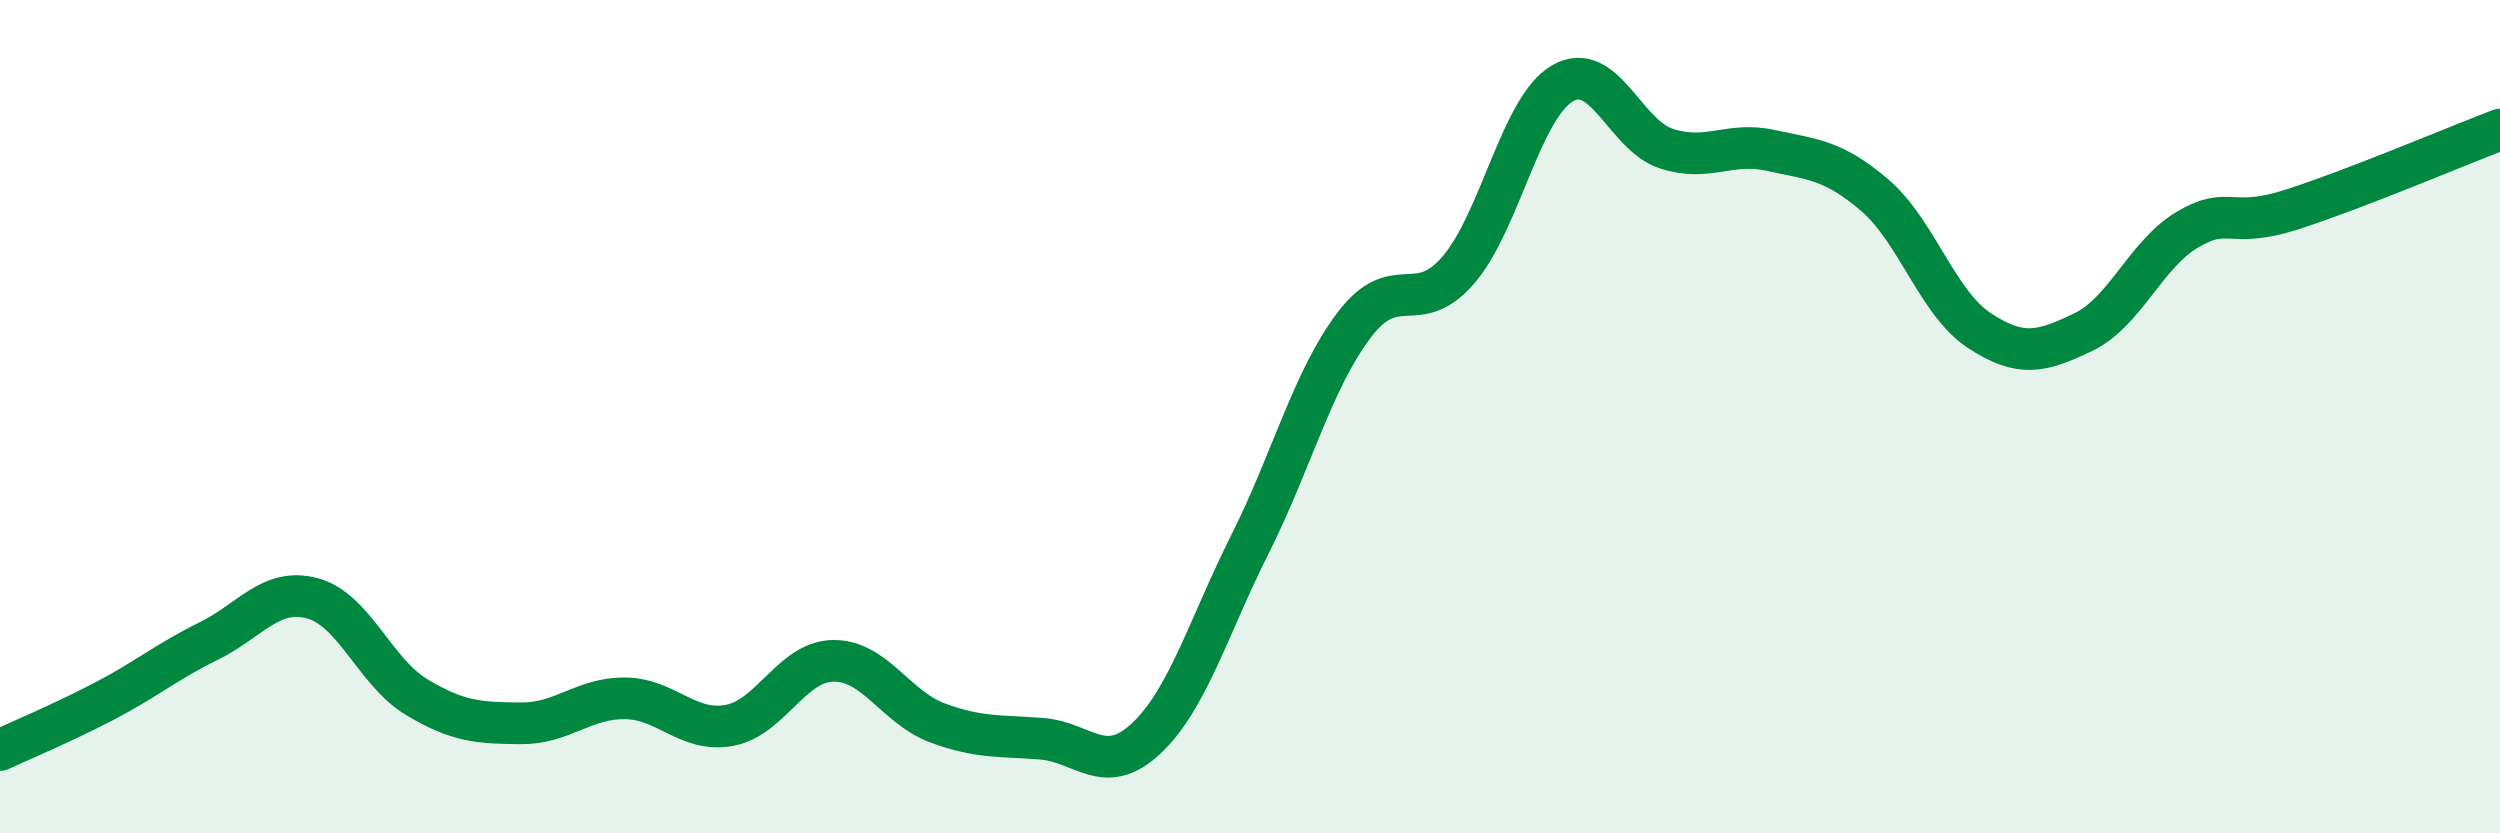
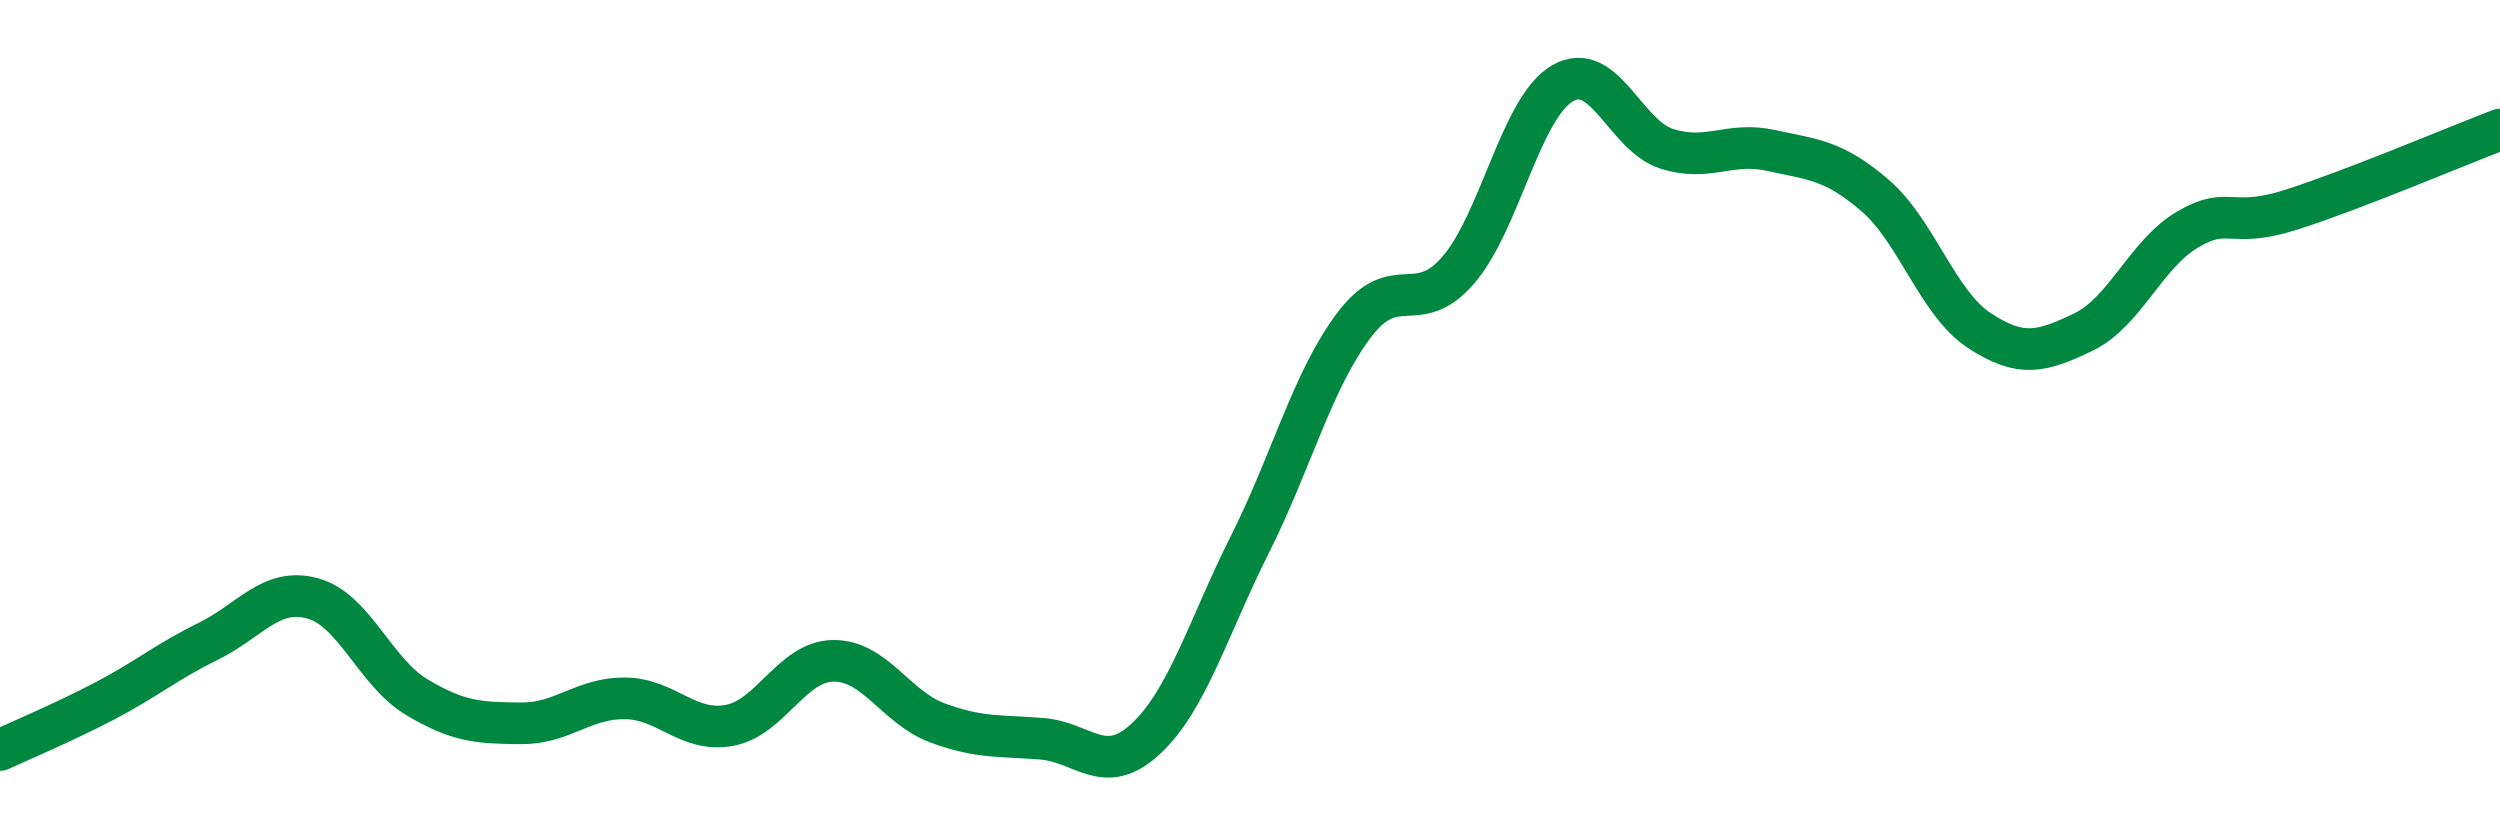
<svg xmlns="http://www.w3.org/2000/svg" width="60" height="20" viewBox="0 0 60 20">
-   <path d="M 0,18 C 0.5,17.77 1.5,17.35 2.5,16.83 C 3.5,16.31 4,15.88 5,15.39 C 6,14.9 6.5,14.09 7.5,14.36 C 8.5,14.63 9,16.13 10,16.73 C 11,17.33 11.5,17.35 12.5,17.36 C 13.5,17.37 14,16.75 15,16.76 C 16,16.77 16.5,17.59 17.5,17.41 C 18.5,17.23 19,15.87 20,15.86 C 21,15.85 21.5,16.98 22.5,17.35 C 23.5,17.72 24,17.65 25,17.73 C 26,17.81 26.5,18.66 27.5,17.73 C 28.5,16.8 29,15.05 30,13.06 C 31,11.07 31.5,9.12 32.5,7.8 C 33.5,6.48 34,7.64 35,6.48 C 36,5.32 36.5,2.58 37.5,2 C 38.5,1.42 39,3.25 40,3.57 C 41,3.89 41.5,3.39 42.5,3.61 C 43.5,3.83 44,3.83 45,4.69 C 46,5.55 46.5,7.27 47.5,7.93 C 48.5,8.59 49,8.45 50,7.97 C 51,7.49 51.5,6.1 52.5,5.51 C 53.5,4.92 53.5,5.51 55,5.03 C 56.5,4.55 59,3.49 60,3.11L60 20L0 20Z" fill="#008740" opacity="0.1" stroke-linecap="round" stroke-linejoin="round" />
  <path d="M 0,18 C 0.5,17.77 1.5,17.35 2.5,16.83 C 3.5,16.31 4,15.88 5,15.39 C 6,14.9 6.5,14.09 7.5,14.36 C 8.5,14.63 9,16.13 10,16.73 C 11,17.33 11.5,17.35 12.5,17.36 C 13.5,17.37 14,16.75 15,16.76 C 16,16.77 16.5,17.59 17.5,17.41 C 18.5,17.23 19,15.87 20,15.86 C 21,15.85 21.5,16.98 22.5,17.35 C 23.5,17.72 24,17.65 25,17.73 C 26,17.81 26.5,18.66 27.5,17.73 C 28.5,16.8 29,15.05 30,13.06 C 31,11.07 31.5,9.12 32.5,7.8 C 33.5,6.48 34,7.64 35,6.48 C 36,5.32 36.5,2.58 37.5,2 C 38.5,1.42 39,3.25 40,3.57 C 41,3.89 41.5,3.39 42.5,3.61 C 43.5,3.83 44,3.83 45,4.69 C 46,5.55 46.5,7.27 47.5,7.93 C 48.5,8.59 49,8.45 50,7.97 C 51,7.49 51.5,6.1 52.5,5.51 C 53.5,4.92 53.5,5.51 55,5.03 C 56.5,4.55 59,3.49 60,3.11" stroke="#008740" stroke-width="1" fill="none" stroke-linecap="round" stroke-linejoin="round" />
</svg>